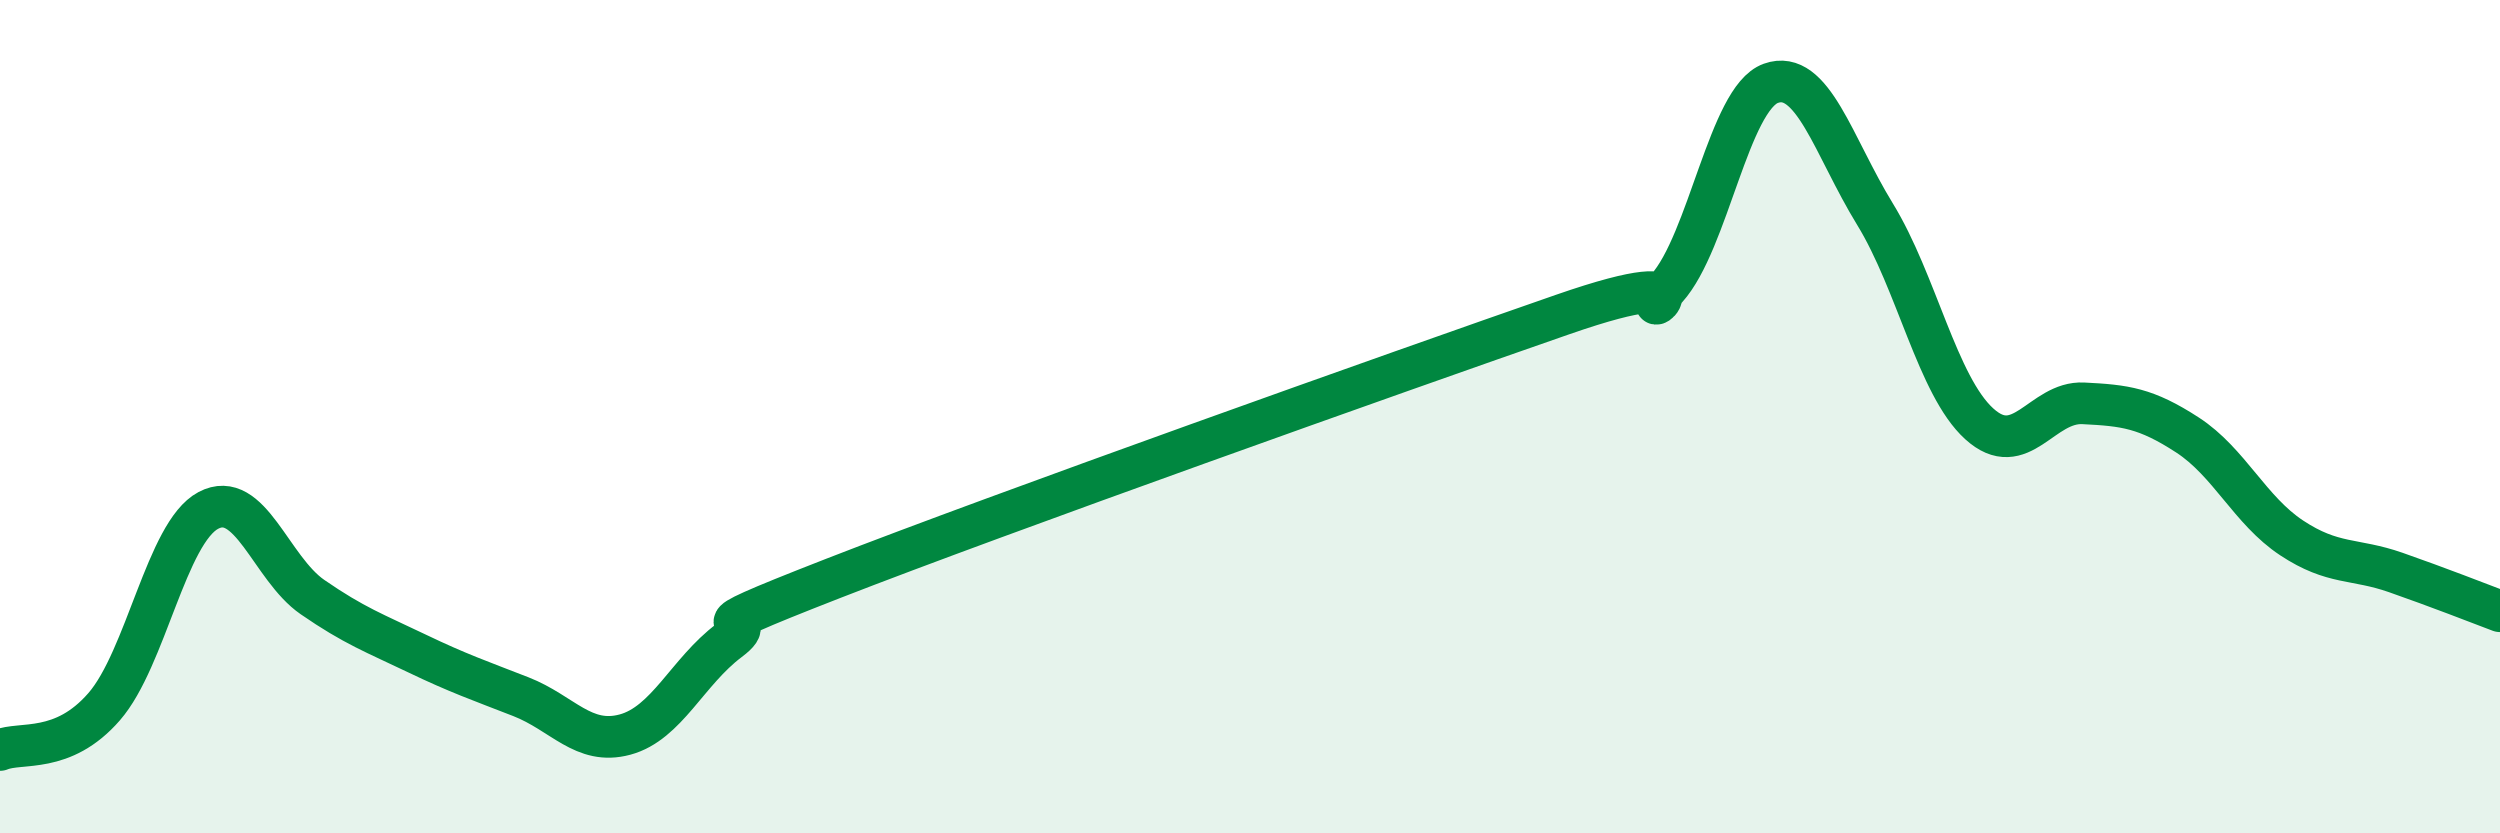
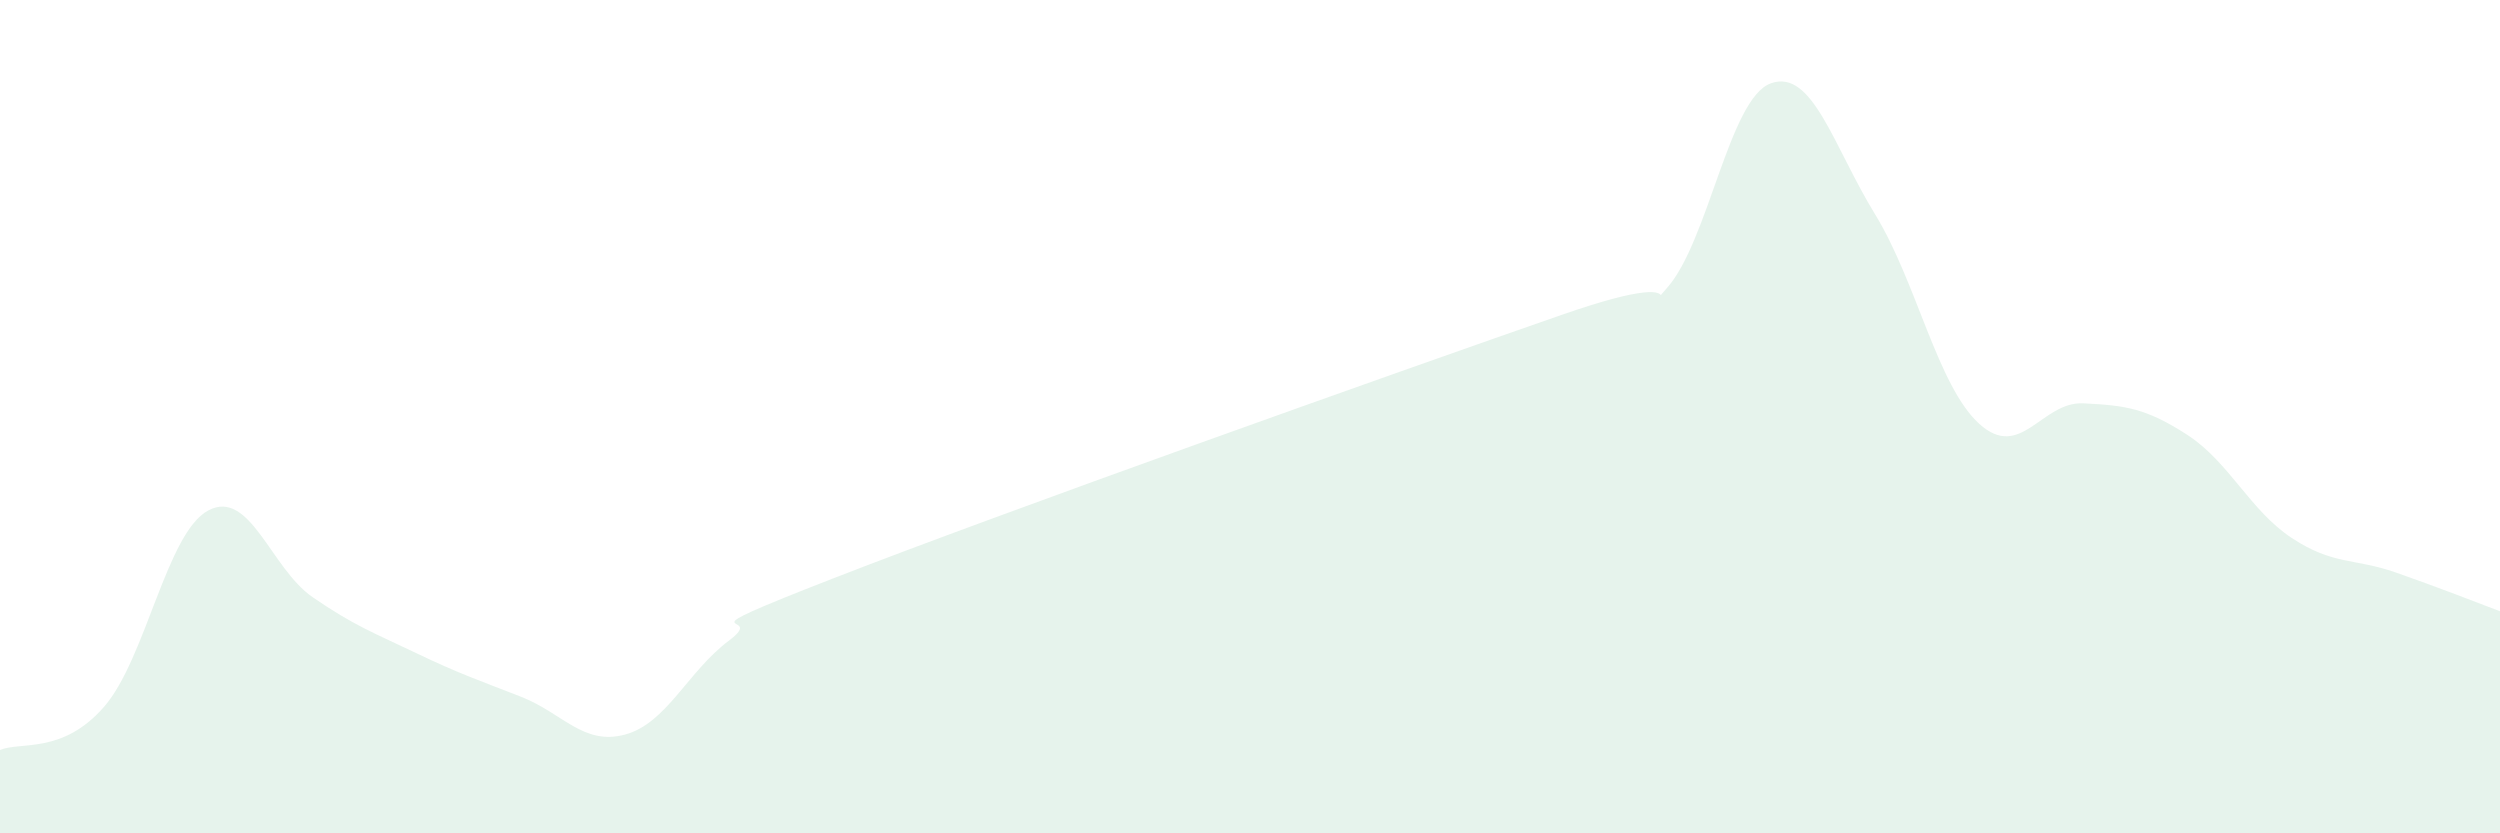
<svg xmlns="http://www.w3.org/2000/svg" width="60" height="20" viewBox="0 0 60 20">
  <path d="M 0,18 C 0.5,17.79 1.5,18.11 2.5,16.96 C 3.5,15.81 4,12.78 5,12.25 C 6,11.72 6.5,13.64 7.5,14.33 C 8.5,15.02 9,15.2 10,15.68 C 11,16.16 11.5,16.33 12.5,16.72 C 13.5,17.11 14,17.9 15,17.63 C 16,17.36 16.5,16.12 17.5,15.37 C 18.5,14.62 16,15.44 20,13.88 C 24,12.32 33.5,8.94 37.5,7.55 C 41.5,6.16 39,8.03 40,6.92 C 41,5.81 41.5,2.36 42.5,2 C 43.5,1.64 44,3.51 45,5.14 C 46,6.77 46.5,9.26 47.5,10.17 C 48.5,11.08 49,9.63 50,9.68 C 51,9.73 51.5,9.79 52.5,10.44 C 53.5,11.09 54,12.25 55,12.91 C 56,13.57 56.5,13.39 57.5,13.74 C 58.5,14.09 59.5,14.48 60,14.67L60 20L0 20Z" fill="#008740" opacity="0.1" stroke-linecap="round" stroke-linejoin="round" />
-   <path d="M 0,18 C 0.5,17.79 1.5,18.11 2.5,16.96 C 3.5,15.81 4,12.78 5,12.25 C 6,11.72 6.5,13.64 7.5,14.33 C 8.5,15.02 9,15.2 10,15.68 C 11,16.16 11.5,16.33 12.5,16.72 C 13.5,17.11 14,17.9 15,17.63 C 16,17.36 16.5,16.12 17.5,15.37 C 18.5,14.62 16,15.44 20,13.88 C 24,12.32 33.5,8.94 37.5,7.55 C 41.5,6.16 39,8.03 40,6.92 C 41,5.81 41.5,2.36 42.5,2 C 43.5,1.64 44,3.51 45,5.14 C 46,6.77 46.5,9.26 47.5,10.17 C 48.5,11.08 49,9.63 50,9.68 C 51,9.73 51.5,9.79 52.5,10.44 C 53.5,11.09 54,12.25 55,12.91 C 56,13.57 56.5,13.39 57.5,13.74 C 58.5,14.09 59.5,14.48 60,14.67" stroke="#008740" stroke-width="1" fill="none" stroke-linecap="round" stroke-linejoin="round" />
</svg>